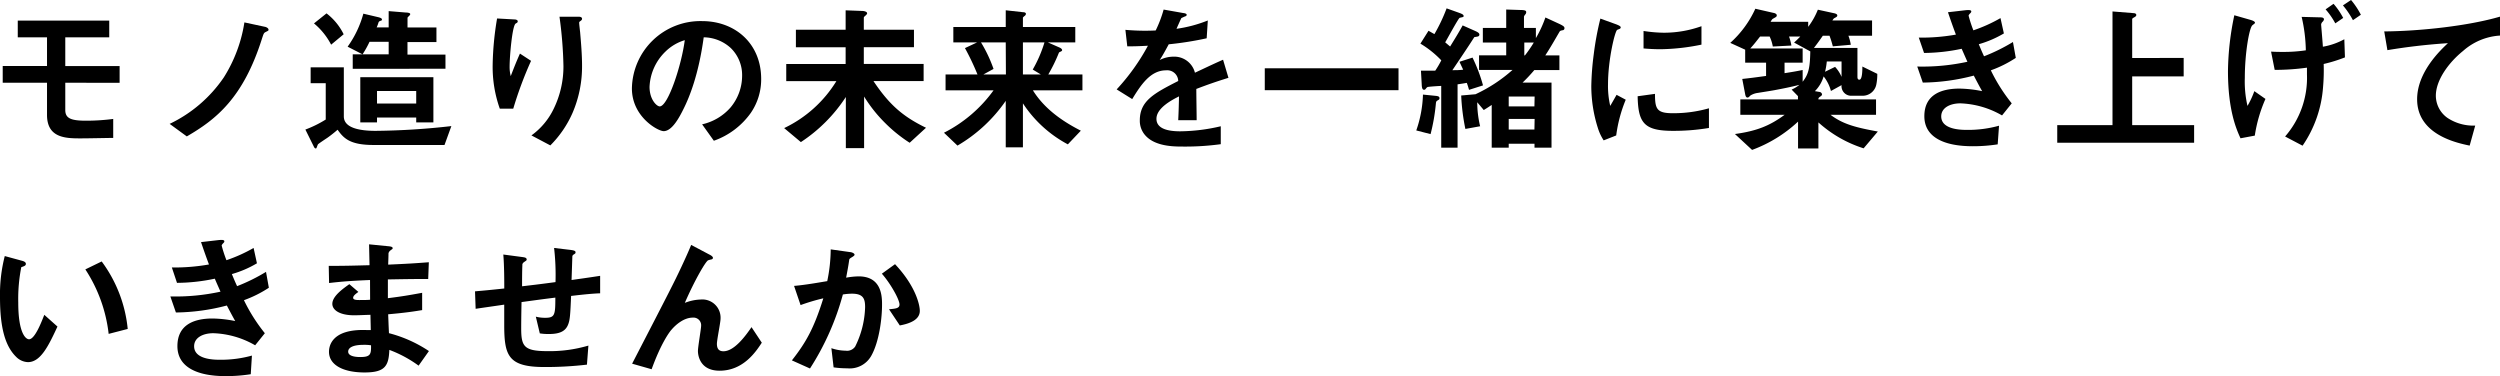
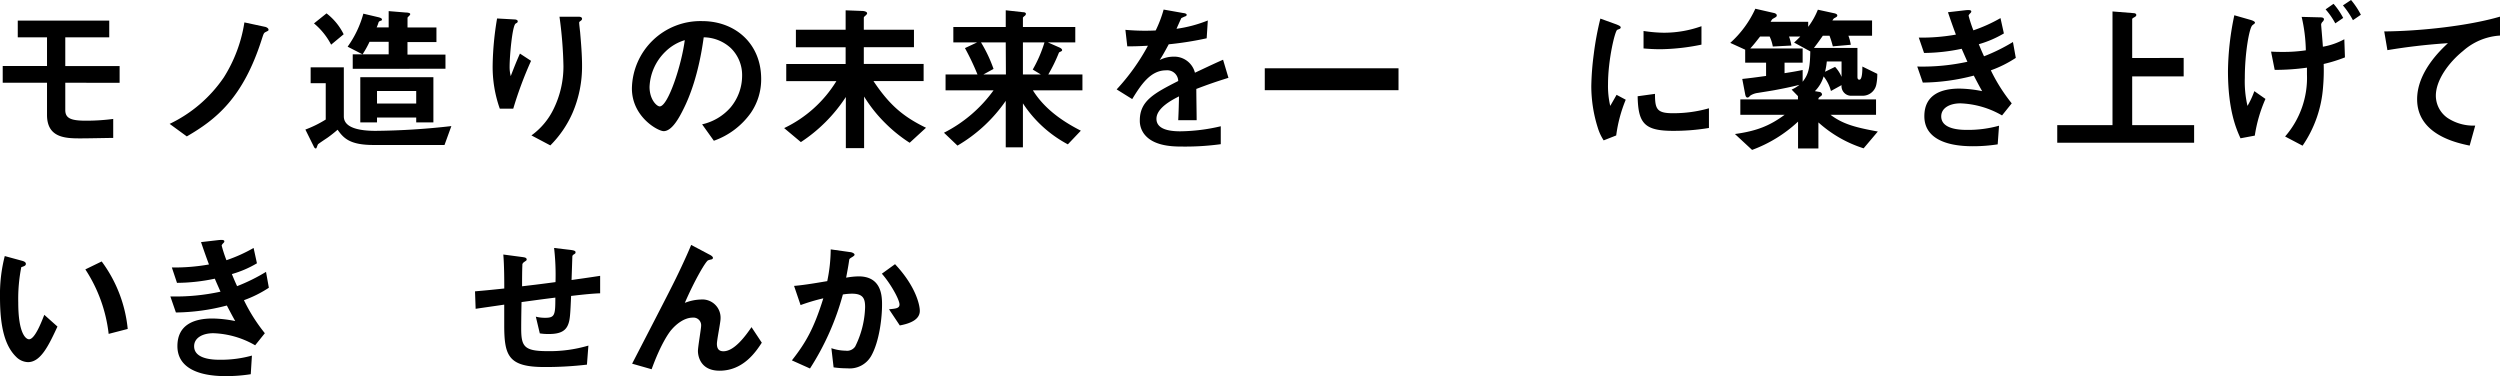
<svg xmlns="http://www.w3.org/2000/svg" viewBox="0 0 598.19 89.99">
  <title>Asset 6</title>
  <g id="Layer_2" data-name="Layer 2">
    <g id="レイヤー_1" data-name="レイヤー 1">
      <path d="M15.62,19.8v6.53c0,2,1.4,2.55,4.94,2.55a49.84,49.84,0,0,0,6.53-.42V33c-1,0-5.78.11-7.94.11-3.61,0-7.9-.19-7.9-5.62V19.8H.65v-4h10.6V8.93h-7v-4H26.14v4H15.62v6.88h13v4Z" />
      <path d="M63.61,7.64c-.5.23-.53.42-.91,1.56-4.52,14.32-11.06,19.41-18,23.44l-4.11-3A32.68,32.68,0,0,0,53.54,18.54,34.5,34.5,0,0,0,58.48,5.36l4.94,1.06c.07,0,.83.23.83.69C64.25,7.33,64.22,7.33,63.61,7.64Z" />
      <path d="M106.36,34.69h-17c-5.62,0-7.14-1.6-8.58-3.65-1,.88-2.17,1.75-2.55,2s-2,1.33-2.13,1.48-.34,1-.49,1-.31,0-.53-.46L73.07,31a26.61,26.61,0,0,0,4.87-2.4v-8.7H74.33V16.11h7.94V27.85c0,2.81,3.87,3.46,7.64,3.46A171.47,171.47,0,0,0,108,30.17Zm-27.13-24a16.43,16.43,0,0,0-4.1-5.09l3-2.4a14.2,14.2,0,0,1,4.1,5Zm5.17,5.77V13H93v-3H88.42A23.55,23.55,0,0,1,86.75,13l-3.57-1.83a24.63,24.63,0,0,0,3.76-7.9l3.69.87c.57.16.76.31.76.54S91.27,4.9,91,5s-.34.19-.42.34a8.51,8.51,0,0,1-.45,1.21H93V2.66L97.16,3c.34,0,1,.08,1,.38s-.65.69-.65.88V6.57h6.92v3.5H97.5v3h9.09v3.38ZM99.59,29.29V28.12H90.21v1.17h-4V18.47H103.7V29.29Zm0-7.52H90.21v3h9.38Z" />
      <path d="M122.81,26h-3.22a29.83,29.83,0,0,1-1.71-10.33,72.28,72.28,0,0,1,1.06-11.25l4.14.23c.23,0,.8.07.8.45s-.38.42-.53.57c-.8.65-1.41,7.91-1.41,10.19a8.48,8.48,0,0,0,.27,2.35c.49-1.29,1.25-3.27,2.2-5.39l2.66,1.74A90.4,90.4,0,0,0,122.81,26ZM137,27a25.37,25.37,0,0,1-5.32,7.79l-4.52-2.39A16.79,16.79,0,0,0,132.5,26a23.09,23.09,0,0,0,2.32-10.18A98.24,98.24,0,0,0,133.87,4h4.6c.11,0,.8,0,.8.49s-.69.57-.69.92.19,1.93.23,2.31c.23,2.66.46,5.47.46,8A28,28,0,0,1,137,27Z" />
      <path d="M179.66,27a18.33,18.33,0,0,1-8.85,6.68L168,29.75a12.7,12.7,0,0,0,6.83-4.07,11.86,11.86,0,0,0,2.74-7.56,9,9,0,0,0-2.74-6.65,9.72,9.72,0,0,0-6.45-2.54c-1.22,9-3.46,14.36-4.72,16.91-1.14,2.35-2.88,5.54-4.86,5.54-1.37,0-7.6-3.42-7.6-10.22A16.4,16.4,0,0,1,168,5.05c7.9,0,14.13,5.36,14.13,13.83A14.17,14.17,0,0,1,179.66,27ZM159.22,12.35a12.43,12.43,0,0,0-3.8,8.43c0,3.08,1.75,4.68,2.43,4.68,2,0,5.24-9.92,6-15.85A11.17,11.17,0,0,0,159.22,12.35Z" />
      <path d="M217.66,34.16a34.73,34.73,0,0,1-5.78-4.64,34,34,0,0,1-5.12-6.42V35.45h-4.37V23.21A37.17,37.17,0,0,1,191.63,34l-4-3.35a29.6,29.6,0,0,0,12.5-11.24h-12V15.31h14.21v-4h-11.9V7.11h11.9V2.47l4,.15c.27,0,1.14.12,1.14.57,0,.19-.22.38-.34.5-.34.3-.45.38-.45.57V7.11h12v4.18h-12v4H221v4.11H209c3.76,5.62,7,8.47,12.57,11.17Z" />
      <path d="M247.15,21.62c2.7,4.33,6.91,7.33,11.47,9.65l-3.11,3.27a29.24,29.24,0,0,1-10.75-9.81V35.26h-4.11V24.13A36.23,36.23,0,0,1,229.1,34.84l-3.23-3.08a33,33,0,0,0,11.86-10.14H226.25v-3.8h7.64a59.46,59.46,0,0,0-3-6.31l2.92-1.37h-5.7V6.46h12.54v-4l4.14.46c.42,0,.69.15.69.41a.71.71,0,0,1-.34.5c-.27.23-.38.34-.38.45V6.46h12.53v3.68h-6.57l2.77,1.22c.19.08.65.31.65.65,0,.11-.11.22-.27.3-.41.19-.45.19-.53.38a38.48,38.48,0,0,1-2.51,5.13H259v3.8Zm-6.5-11.48h-5.92a33.49,33.49,0,0,1,3,6.35l-2.43,1.33h5.39Zm4.11,0v7.68h4.29l-1.94-1.18a30.87,30.87,0,0,0,2.81-6.5Z" />
      <path d="M286.25,21.28c0,1.48.08,6.19.08,7.48h-4.41c.11-2.16.15-4,.19-5.7-1.44.73-5.4,2.7-5.4,5.36,0,2.47,2.93,3,5.7,3a44,44,0,0,0,9.69-1.21v4.29a62.81,62.81,0,0,1-9,.57c-2.13,0-6.54,0-8.93-2.54a5.22,5.22,0,0,1-1.44-3.73c0-4.71,3.49-6.5,9.19-9.42A2.63,2.63,0,0,0,279,16.83c-3.72,0-6,3.46-8.09,6.88l-3.72-2.32a50.49,50.49,0,0,0,7.48-10.45c-2.16.12-3.34.15-4.94.15l-.45-3.95a52.43,52.43,0,0,0,7.25.15,29,29,0,0,0,1.9-5l4.75.84c.12,0,.76.11.76.38s-.15.34-.38.42c-.07,0-.83.38-.87.38s-1,2.16-1.18,2.58A31.71,31.71,0,0,0,289,4.9l-.27,4.26a78.4,78.4,0,0,1-9.08,1.44c-1.21,2.24-1.52,2.77-2.16,3.76a7.27,7.27,0,0,1,3.26-.8,5.09,5.09,0,0,1,5.17,3.84c4.45-2.09,4.94-2.32,6.73-3.11l1.29,4.33C290.89,19.57,289.06,20.21,286.25,21.28Z" />
      <path d="M302.63,21.58V16.34h32v5.24Z" />
-       <path d="M344.2,23.9c-.57.34-.57.34-.64,1a45.38,45.38,0,0,1-1.26,7.19l-3.42-.88a28.35,28.35,0,0,0,1.6-8.58l3,.3c.88.08.95.3.95.57A.39.39,0,0,1,344.2,23.9Zm7.3-2.4a17.36,17.36,0,0,0-.53-1.67c-.5.08-.88.16-2.21.35V35.33h-3.91V20.56c-.42,0-2.55.15-3,.22-.15,0-.34,0-.61.35s-.27.34-.53.34-.5-.19-.53-1.37L340,16.91c1.26,0,2.78,0,3.42,0a22.76,22.76,0,0,0,1.45-2.47,23.76,23.76,0,0,0-5-4l1.94-3.08c.19.11,1.18.68,1.41.8a40.17,40.17,0,0,0,2.92-6.16l3,1.07c.72.26,1.07.45,1.07.76a.21.21,0,0,1-.12.22c-.11.08-.72.16-.84.23-.34.19-2.88,4.9-3.45,5.85l1.18,1c1.59-2.58,2-3.26,3-5.05l3,1.33c.23.11,1,.42,1,.84,0,.57-.53.49-1.22.64-1.14,1.82-3.91,5.93-5.24,7.9,1,0,1.59,0,2.58-.11-.11-.27-.76-1.6-.87-1.9l3.11-1a38,38,0,0,1,2.51,6.65ZM374,7.22c-.64.11-.72.15-.91.49-1,1.71-2.16,3.76-3.34,5.55h3.38v3.5h-6a38.25,38.25,0,0,1-2.81,3h6.92V35.33h-4.07v-.94H361v.94h-4.07V25.11c-.83.54-.91.61-1.9,1.22l-1.56-1.86a24.47,24.47,0,0,0,.69,5.74l-3.53.64a49.45,49.45,0,0,1-1-8l3.42-.3a36.11,36.11,0,0,0,8.85-5.81h-8v-3.5h6.5V10.18h-5.59V6.69h5.59V2.28l3.38.11c1.33,0,1.4.27,1.4.5a.78.78,0,0,1-.22.57c-.23.3-.31.42-.31.61V6.69h2.85V9.12a27.8,27.8,0,0,0,2.28-4.94l3.38,1.56c1,.49,1.18.68,1.18,1A.47.47,0,0,1,374,7.22Zm-6.8,15.88H361v2.36h6.15Zm0,5.36H361V31h6.15Zm-2.47-18.28v3.08h.15A30.63,30.63,0,0,0,367,10.18Z" />
-       <path d="M386.72,32.41l-3,1.18a11.81,11.81,0,0,1-1.4-3,33.16,33.16,0,0,1-1.56-10,66.17,66.17,0,0,1,.57-7.48,72.21,72.21,0,0,1,1.6-8.66l3.87,1.4c.27.12,1,.38,1,.69a.47.47,0,0,1-.19.34l-.65.26c-.57.35-2.2,7.22-2.2,13a20.9,20.9,0,0,0,.53,5.2c.46-.79.68-1.17,1.52-2.65L389,23.86A33.71,33.71,0,0,0,386.72,32.41Zm13.61-1.1c-6.92,0-8.36-1.86-8.48-8.28l4.15-.57c0,3.6.41,4.63,4.25,4.63a30.9,30.9,0,0,0,8.66-1.18v4.71A51.07,51.07,0,0,1,400.33,31.31Zm-3-19.53c-.31,0-2.05,0-4.07-.19V7.41a33.64,33.64,0,0,0,4.86.42,26.62,26.62,0,0,0,9-1.56v4.41A51.29,51.29,0,0,1,397.29,11.78Z" />
+       <path d="M386.72,32.41l-3,1.18a11.81,11.81,0,0,1-1.4-3,33.16,33.16,0,0,1-1.56-10,66.17,66.17,0,0,1,.57-7.48,72.21,72.21,0,0,1,1.6-8.66l3.87,1.4c.27.12,1,.38,1,.69a.47.47,0,0,1-.19.34l-.65.26c-.57.35-2.2,7.22-2.2,13a20.9,20.9,0,0,0,.53,5.2c.46-.79.68-1.17,1.52-2.65L389,23.86A33.71,33.71,0,0,0,386.72,32.41m13.61-1.1c-6.92,0-8.36-1.86-8.48-8.28l4.15-.57c0,3.6.41,4.63,4.25,4.63a30.9,30.9,0,0,0,8.66-1.18v4.71A51.07,51.07,0,0,1,400.33,31.31Zm-3-19.53c-.31,0-2.05,0-4.07-.19V7.41a33.64,33.64,0,0,0,4.86.42,26.62,26.62,0,0,0,9-1.56v4.41A51.29,51.29,0,0,1,397.29,11.78Z" />
      <path d="M445.92,35.49a29.4,29.4,0,0,1-10.82-6.2v6.24h-4.87V29.1a32.51,32.51,0,0,1-11,6.77l-4.1-3.8c5.17-.72,8.28-1.94,11.89-4.6h-10.6V23.79h13.79V23l-1.52-1.56a8.43,8.43,0,0,0,1.87-1.14c-2.13.53-3.8.87-6.05,1.29-.57.11-3.26.53-3.91.64a4.43,4.43,0,0,0-1.75.61c-.38.38-.49.5-.72.5s-.42-.16-.53-.69l-.72-3.76c1.75-.19,2.66-.3,5.7-.72V15h-5V11.89l-3.57-1.63a24.75,24.75,0,0,0,6-8.17l4.37,1c.12,0,.76.19.76.57s-.23.42-.8.76c-.3.15-.34.23-.68.8h9V6.42a17.4,17.4,0,0,0,2.31-4.1l4,.87c.31.08.65.23.65.5s-.19.38-.61.6c-.23.12-.27.16-.57.61h9.5V8.55h-5.66a10.84,10.84,0,0,1,.57,2.16l-4.3.38a23.93,23.93,0,0,0-.79-2.54h-1.6c-.61.87-1.22,1.75-2.13,2.92h10.41v6.84c0,.27,0,.76.46.76.72,0,.72-2.35.72-3.15l3.57,1.75a12.07,12.07,0,0,1-.23,2.54,3.33,3.33,0,0,1-3.19,2.7h-2.66a2.31,2.31,0,0,1-2.47-2.54l-2.54,1.4a9.48,9.48,0,0,0-1.75-3.49,8.32,8.32,0,0,1-2.09,3.53l1.1.19a.69.69,0,0,1,.61.57.59.59,0,0,1-.26.42c-.54.38-.61.42-.61.8h13.79v3.68H438c2.93,2.2,5.81,3,11.32,4ZM429.28,10.18c.65-.57,1.3-1.25,1.49-1.44h-2.7a11.46,11.46,0,0,1,.57,2.16l-4.45.23a9.29,9.29,0,0,0-.76-2.39h-2.28c-.61.76-1.36,1.78-2.35,2.85h12.53V15H427v2.51c1.75-.27,2.85-.46,4.33-.76v2.81c1.45-1.83,1.75-3.38,1.83-7.26Zm11.36,4.52h-3.53a16.49,16.49,0,0,1-.42,2.47l2.4-1.17a8.2,8.2,0,0,1,1.55,2.39Z" />
      <path d="M476.36,16.83a41.14,41.14,0,0,0,5,7.9l-2.32,2.89a21.33,21.33,0,0,0-9.95-2.89c-2.51,0-4.6,1.07-4.6,3.12,0,3.23,4.94,3.23,6.23,3.23a27.51,27.51,0,0,0,7.6-1L478,34.54a38.66,38.66,0,0,1-6,.45c-6.84,0-11.55-2.16-11.55-7.18,0-5.2,4.1-6.61,8.39-6.61a29.24,29.24,0,0,1,5.44.61c-.92-1.63-1.26-2.32-2-3.72a49.6,49.6,0,0,1-12.2,1.67l-1.33-3.84a50.64,50.64,0,0,0,12-1.14l-1.37-3.11a44.31,44.31,0,0,1-9,1L459.12,9A47.06,47.06,0,0,0,468,8.28c-.88-2.35-1.29-3.57-1.9-5.35l4.33-.5c.3,0,1.25-.15,1.25.31,0,.19-.11.3-.3.49s-.34.42-.34.53a31.54,31.54,0,0,0,1.14,3.5,36.47,36.47,0,0,0,6.49-2.93L479.48,8a25.52,25.52,0,0,1-6,2.58c.49,1.18.64,1.56,1.25,2.89a43.61,43.61,0,0,0,6.92-3.42l.68,3.8A27.92,27.92,0,0,1,476.36,16.83Z" />
      <path d="M492.25,34.16V29.94h13.22V2.74l5.13.41c.23,0,.57.12.57.42s-.23.42-.42.53-.57.27-.57.46v9.31H522.5v4.41H510.18V29.94H525v4.22Z" />
      <path d="M539.52,32.45l-3.42.64c-1-2.2-3-6.72-3-16.11a67.58,67.58,0,0,1,1.52-13.33l3.84,1.1c.38.11,1.1.34,1.1.68,0,.16-.08.19-.61.61-.76.61-1.82,6.73-1.82,12.62a26,26,0,0,0,.64,6.68,21.11,21.11,0,0,0,1.64-3.53l2.66,1.86A34.2,34.2,0,0,0,539.52,32.45ZM556,15.31a46.13,46.13,0,0,1-.15,5.55,28.33,28.33,0,0,1-4.9,14l-4.18-2.2A21.37,21.37,0,0,0,552,17.82V16.19a55.08,55.08,0,0,1-7.72.53l-.87-4.37c1.29.07,1.86.07,2.66.07a36,36,0,0,0,5.66-.38,37.86,37.86,0,0,0-1-8l4.34.11c.38,0,1,0,1,.5a1.14,1.14,0,0,1-.3.53,1.12,1.12,0,0,0-.38.68c0,.15.38,4.48.42,5.32a16.54,16.54,0,0,0,5.13-1.79l.15,4.34A35.46,35.46,0,0,1,556,15.31Zm2.78-9.72a17.81,17.81,0,0,0-2.32-3.35l1.9-1.33a17.36,17.36,0,0,1,2.31,3.38ZM563,4.83a20.46,20.46,0,0,0-2.39-3.54L562.55,0a19,19,0,0,1,2.35,3.53Z" />
      <path d="M589.34,12.2c-3.34,2.69-6.5,6.91-6.5,10.71a6.52,6.52,0,0,0,2.81,5.32,11.23,11.23,0,0,0,6.61,1.82l-1.33,4.79c-3.07-.64-12.57-2.62-12.57-11.09,0-6.5,5.58-11.74,7.37-13.42A144,144,0,0,0,571.25,12l-.76-4.48c8.93-.08,20.29-1.37,27.7-3.54V8.51A14.66,14.66,0,0,0,589.34,12.2Z" />
      <path d="M6.69,86.65A4.15,4.15,0,0,1,3.88,85.4C1.22,82.81,0,78.37,0,71.15a37,37,0,0,1,1.14-9.88l4.18,1.14c.27.08.87.26.87.72s-.45.57-1.1.8a39.25,39.25,0,0,0-.72,8.47c0,7.41,1.82,8.78,2.58,8.78,1.37,0,2.93-4,3.65-5.85l3.15,2.81C11.66,82.62,9.76,86.65,6.69,86.65ZM26,79.89a35.38,35.38,0,0,0-5.58-15.43l3.91-1.9a32.36,32.36,0,0,1,6.23,16.15Z" />
      <path d="M58.37,71.83a40.74,40.74,0,0,0,5,7.9l-2.32,2.89a21.33,21.33,0,0,0-10-2.89c-2.51,0-4.6,1.07-4.6,3.12,0,3.23,4.94,3.23,6.23,3.23a27.51,27.51,0,0,0,7.6-1L60,89.54A38.66,38.66,0,0,1,54,90c-6.84,0-11.55-2.16-11.55-7.18,0-5.2,4.1-6.61,8.39-6.61a29.24,29.24,0,0,1,5.44.61c-.91-1.63-1.26-2.32-2-3.72a49.58,49.58,0,0,1-12.19,1.67l-1.33-3.84a50.61,50.61,0,0,0,12-1.14c-.57-1.29-1-2.24-1.36-3.11a44.47,44.47,0,0,1-9.05,1L41.12,64A47.06,47.06,0,0,0,50,63.28c-.88-2.35-1.29-3.57-1.9-5.35l4.33-.5c.3,0,1.25-.15,1.25.31,0,.19-.11.3-.3.49s-.34.42-.34.53a31.54,31.54,0,0,0,1.14,3.5,36.56,36.56,0,0,0,6.5-2.93L61.48,63a25.34,25.34,0,0,1-6,2.58c.49,1.18.64,1.56,1.25,2.89a43.61,43.61,0,0,0,6.92-3.42l.68,3.8A28.07,28.07,0,0,1,58.37,71.83Z" />
-       <path d="M100.16,87.49a28.89,28.89,0,0,0-7-3.77c-.15,3.88-1.06,5.4-5.93,5.4-5.24,0-8.51-1.86-8.51-4.94,0-1.1.38-5.51,8.93-5.21l1.07,0-.08-3.64c-.68,0-2.77.11-3.88.11-3.49,0-5.24-1.25-5.24-2.74,0-1.86,2.59-3.64,4.07-4.71l2.16,1.86c-.68.5-1.25.92-1.25,1.41s.8.53,1.44.53c1.26,0,1.75,0,2.62-.07L88.54,67c-4.37.19-6.54.34-9.8.72l-.08-4.1c4.33,0,6.38-.08,9.76-.16l-.11-5,4.64.46c.72.07,1,.19,1,.45s-.08.19-.5.53a1.26,1.26,0,0,0-.49.69s0,.76-.08,2.73c4.86-.22,6.16-.3,9.73-.57l-.15,4c-4.22,0-7.75.08-9.65.11v4.49c3.3-.42,4.71-.65,8.2-1.29v4.14c-1.63.26-3.65.61-8.13,1,.08,1.9.08,2.28.19,4.52A31.32,31.32,0,0,1,102.63,84ZM87,82.51c-2.47,0-3.69.64-3.69,1.63,0,1.29,2.43,1.29,2.89,1.29,2.47,0,2.62-.68,2.58-2.81A10.42,10.42,0,0,0,87,82.51Z" />
      <path d="M136.65,70.81c-.19,4.48-.27,5.62-.65,6.68-.57,1.6-1.79,2.43-4.64,2.43a12.91,12.91,0,0,1-2.2-.15l-.95-4a8.79,8.79,0,0,0,2.24.27c2.32,0,2.43-.68,2.43-4.83-4,.5-4.67.61-8.09,1.07-.08,3.8-.08,6.08-.08,6.3,0,4.34.69,5.44,6.31,5.44a32.71,32.71,0,0,0,9.77-1.33l-.35,4.56a85.35,85.35,0,0,1-10.18.57c-8.55,0-9.57-2.66-9.61-9.73l0-5.2c-3,.45-3.42.49-6.84,1l-.15-4.18c3-.26,4.14-.38,7-.68,0-1.56,0-5.47-.23-8.13l4.3.57c.79.11,1.29.15,1.29.64,0,.19-.08.23-.65.61-.34.27-.38.5-.38.57,0,.61-.07.84-.07,5.21,2.28-.27,3.68-.42,8-1a56.48,56.48,0,0,0-.34-8.17l3.88.46c1.25.15,1.25.38,1.25.61s-.08.26-.42.49a.58.58,0,0,0-.34.46L136.76,67c2.13-.31,3.34-.46,6.84-1l0,4.18C142,70.24,140.22,70.39,136.65,70.81Z" />
      <path d="M172.18,88.7C167,88.7,167,84.26,167,84c0-1,.76-5.36.76-6a1.83,1.83,0,0,0-2-2c-2.09,0-4,1.63-5.05,2.85-.57.61-2.58,3.38-4.79,9.5l-4.67-1.33c9.16-17.71,10.11-19.57,11.82-23.22,1.29-2.77,1.82-4,2.31-5.2l4.3,2.28c.23.11.91.45.91.83a.4.4,0,0,1-.3.35,6.1,6.1,0,0,0-.84.22c-.57.19-3.23,4.75-5.59,10.19a11.21,11.21,0,0,1,3.8-.8,4.36,4.36,0,0,1,4.75,4.6c0,.87-.87,5.05-.87,6,0,1.33.61,1.78,1.56,1.78,2.62,0,5.32-3.72,6.72-5.77L182.28,82C180.88,84.14,177.87,88.7,172.18,88.7Z" />
      <path d="M208.43,85.21a5.91,5.91,0,0,1-5.7,2.92,22.77,22.77,0,0,1-3.27-.23l-.53-4.59a10.8,10.8,0,0,0,3.42.6,2.34,2.34,0,0,0,2.28-1A22.44,22.44,0,0,0,207,73.5c0-2-.42-3.23-3.16-3.23a14.79,14.79,0,0,0-2.16.19,63,63,0,0,1-7.87,17.71l-4.33-1.94c3.34-4.25,5.28-7.64,7.52-14.85A46.66,46.66,0,0,0,191.56,73L190,68.41c2.77-.23,6.27-.87,7.94-1.14a38.38,38.38,0,0,0,.83-7.6l4.64.65c.3,0,1.06.27,1.06.61,0,.15-.07.26-.49.53-.68.42-.76.46-.8.83-.19,1.37-.45,2.7-.72,4.15a18.08,18.08,0,0,1,3-.31c5.17,0,5.59,4.22,5.59,6.54C211.09,75.82,210.44,81.71,208.43,85.21Zm6.87-7.34L212.72,74c1.63-.15,2.51-.23,2.51-1.14,0-1.18-2.13-5-4.22-7.37l3.15-2.28c5,5.32,5.93,9.8,5.93,11.17C220.09,76.5,217.74,77.42,215.3,77.87Z" />
    </g>
  </g>
</svg>